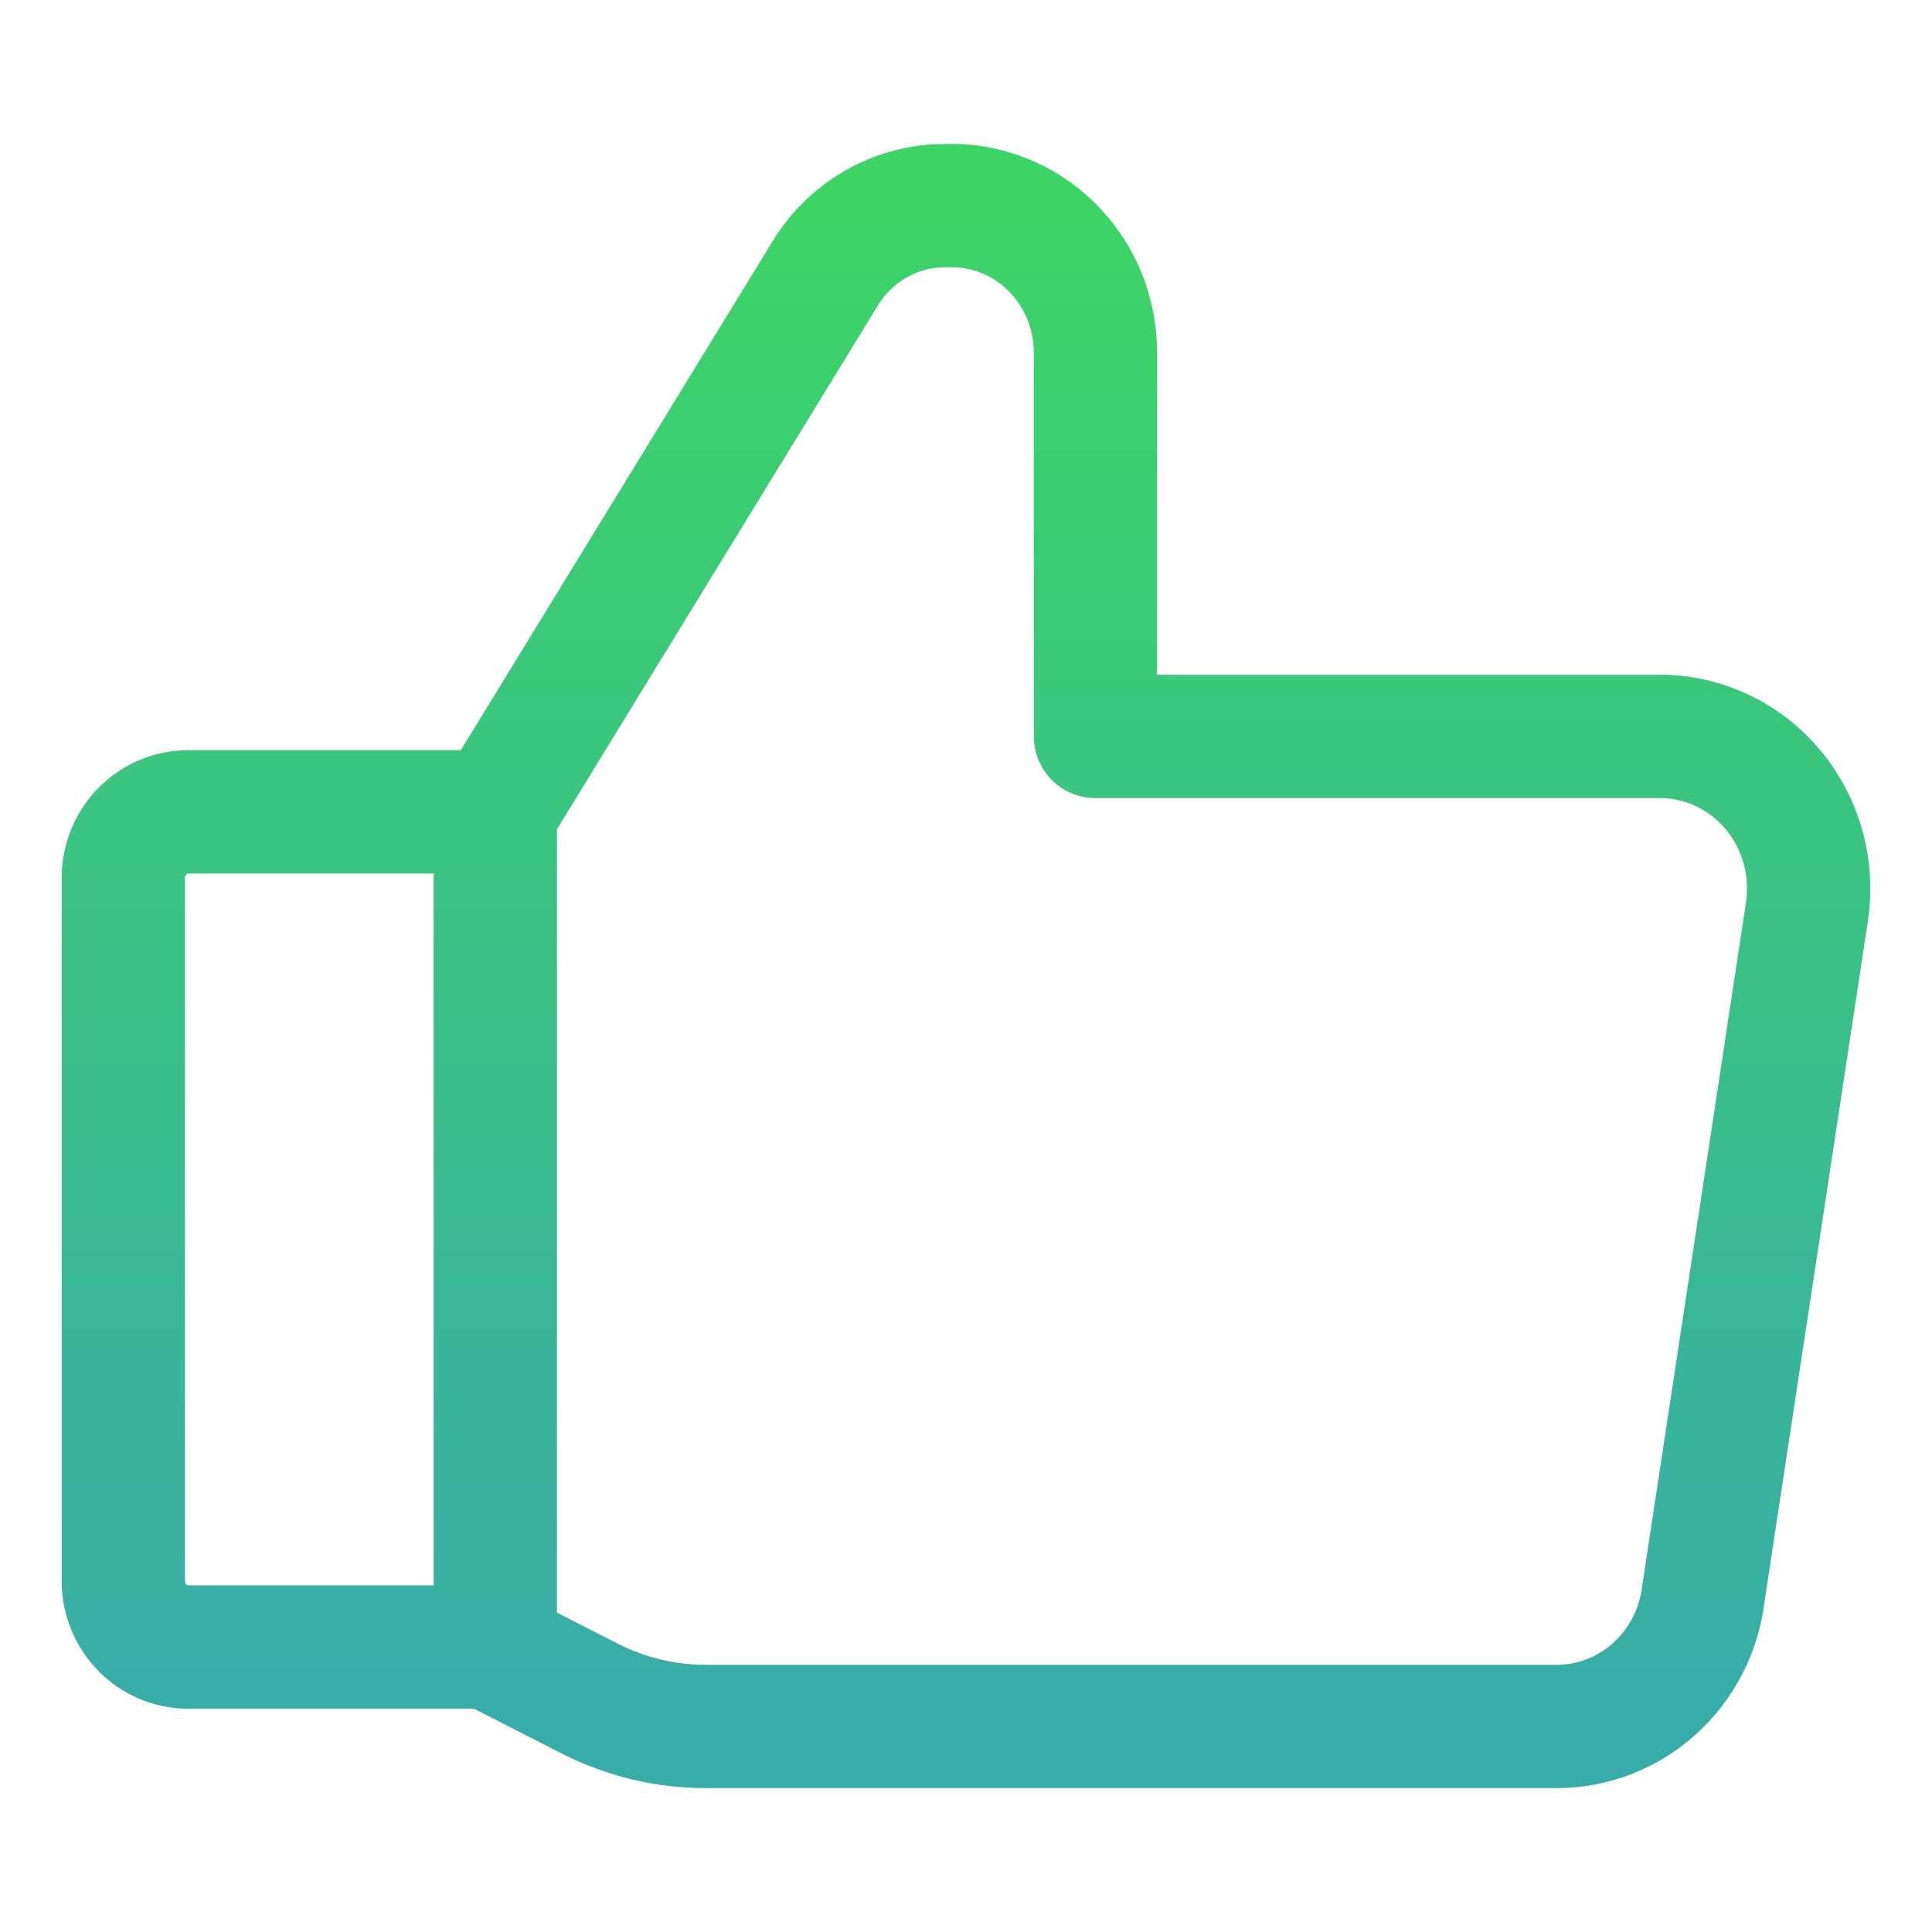
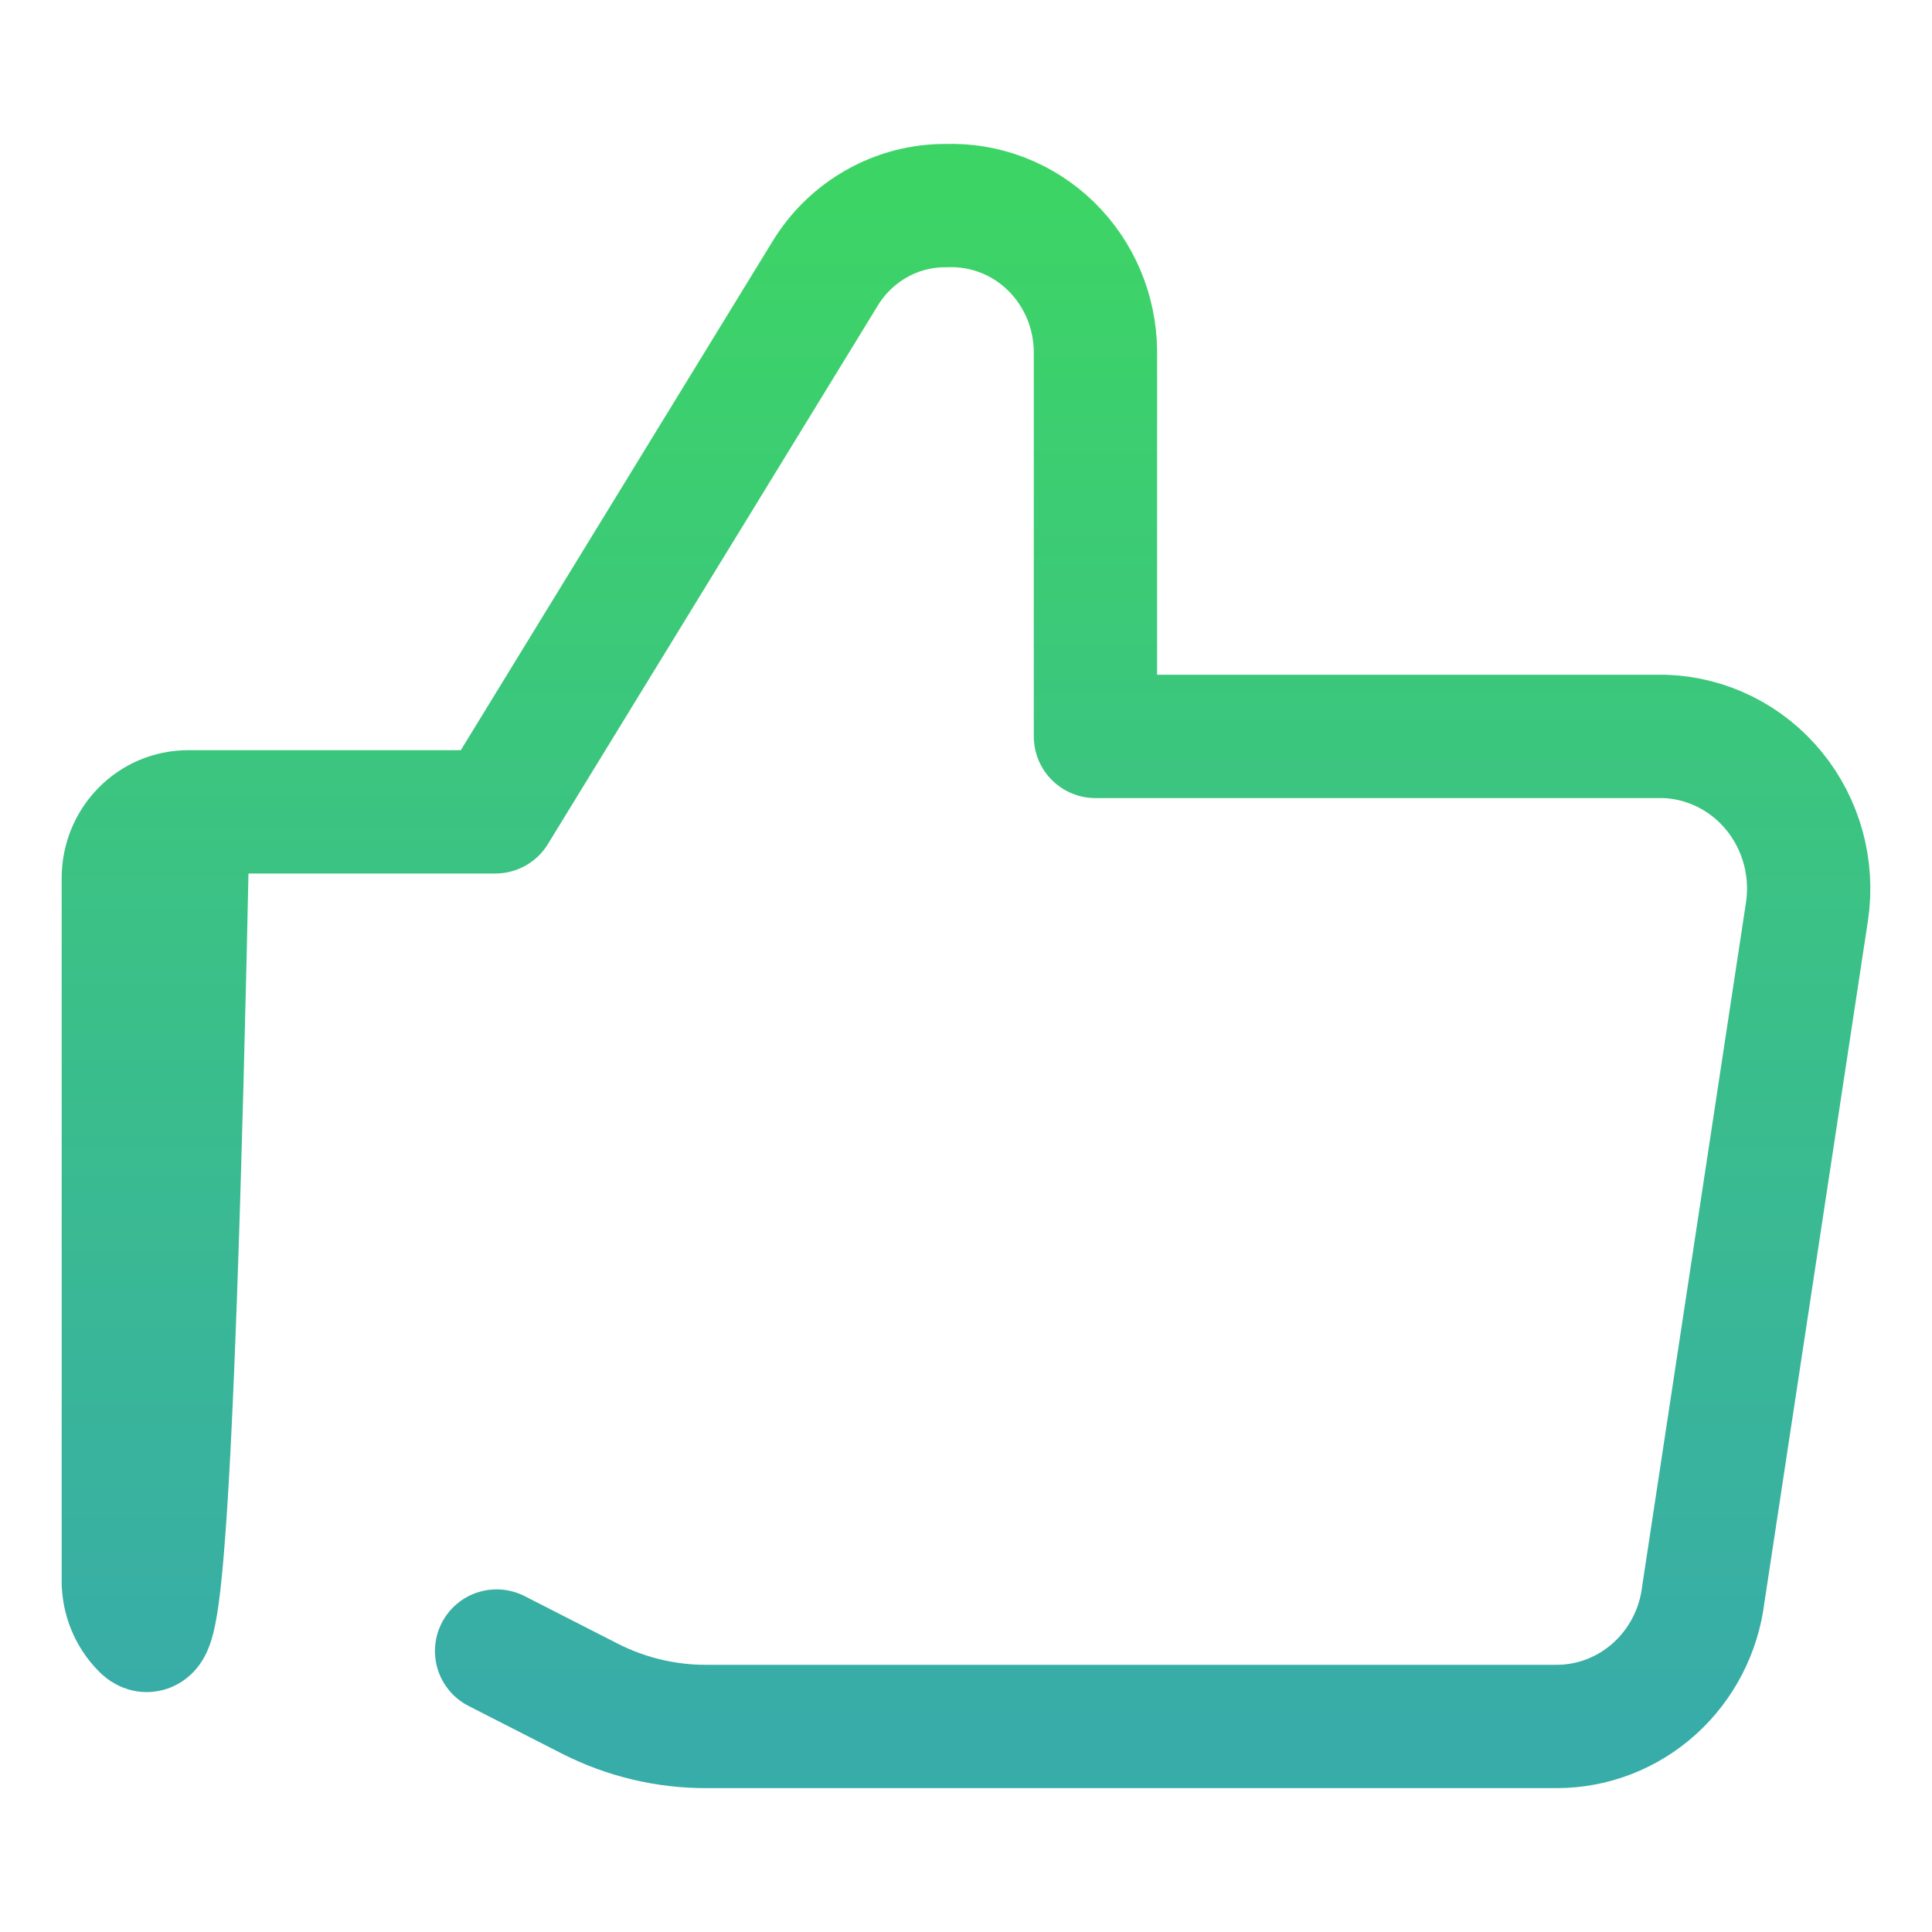
<svg xmlns="http://www.w3.org/2000/svg" width="47" height="47" viewBox="0 0 47 47" fill="none">
-   <path d="M12.05 19.75L20.059 6.677C20.369 6.16 20.805 5.734 21.325 5.441C21.844 5.147 22.429 4.996 23.023 5.002C23.49 4.985 23.956 5.064 24.394 5.234C24.831 5.403 25.23 5.661 25.568 5.991C25.906 6.322 26.176 6.718 26.362 7.156C26.547 7.595 26.645 8.067 26.649 8.544V17.915H40.491C41.003 17.931 41.505 18.059 41.965 18.288C42.425 18.517 42.832 18.843 43.16 19.245C43.487 19.646 43.728 20.114 43.866 20.617C44.004 21.121 44.036 21.648 43.96 22.165L41.437 38.78C41.33 39.668 40.908 40.485 40.252 41.078C39.596 41.671 38.75 41.999 37.874 42H17.189C16.205 42.004 15.233 41.772 14.351 41.324L12.081 40.165M12.05 19.75V40.068H4.577C4.158 40.068 3.757 39.898 3.462 39.596C3.166 39.294 3 38.885 3 38.458V21.36C3 20.933 3.166 20.523 3.462 20.221C3.757 19.919 4.158 19.75 4.577 19.75H12.05Z" stroke="url(#paint0_linear_676_798)" stroke-width="3" stroke-linecap="round" stroke-linejoin="round" />
+   <path d="M12.05 19.75L20.059 6.677C20.369 6.16 20.805 5.734 21.325 5.441C21.844 5.147 22.429 4.996 23.023 5.002C23.49 4.985 23.956 5.064 24.394 5.234C24.831 5.403 25.23 5.661 25.568 5.991C25.906 6.322 26.176 6.718 26.362 7.156C26.547 7.595 26.645 8.067 26.649 8.544V17.915H40.491C41.003 17.931 41.505 18.059 41.965 18.288C42.425 18.517 42.832 18.843 43.16 19.245C43.487 19.646 43.728 20.114 43.866 20.617C44.004 21.121 44.036 21.648 43.96 22.165L41.437 38.78C41.33 39.668 40.908 40.485 40.252 41.078C39.596 41.671 38.75 41.999 37.874 42H17.189C16.205 42.004 15.233 41.772 14.351 41.324L12.081 40.165M12.05 19.75H4.577C4.158 40.068 3.757 39.898 3.462 39.596C3.166 39.294 3 38.885 3 38.458V21.36C3 20.933 3.166 20.523 3.462 20.221C3.757 19.919 4.158 19.75 4.577 19.75H12.05Z" stroke="url(#paint0_linear_676_798)" stroke-width="3" stroke-linecap="round" stroke-linejoin="round" />
  <defs>
    <linearGradient id="paint0_linear_676_798" x1="23.5" y1="5" x2="23.5" y2="42" gradientUnits="userSpaceOnUse">
      <stop stop-color="#3DD466" />
      <stop offset="1" stop-color="#38ACA9" />
    </linearGradient>
  </defs>
</svg>